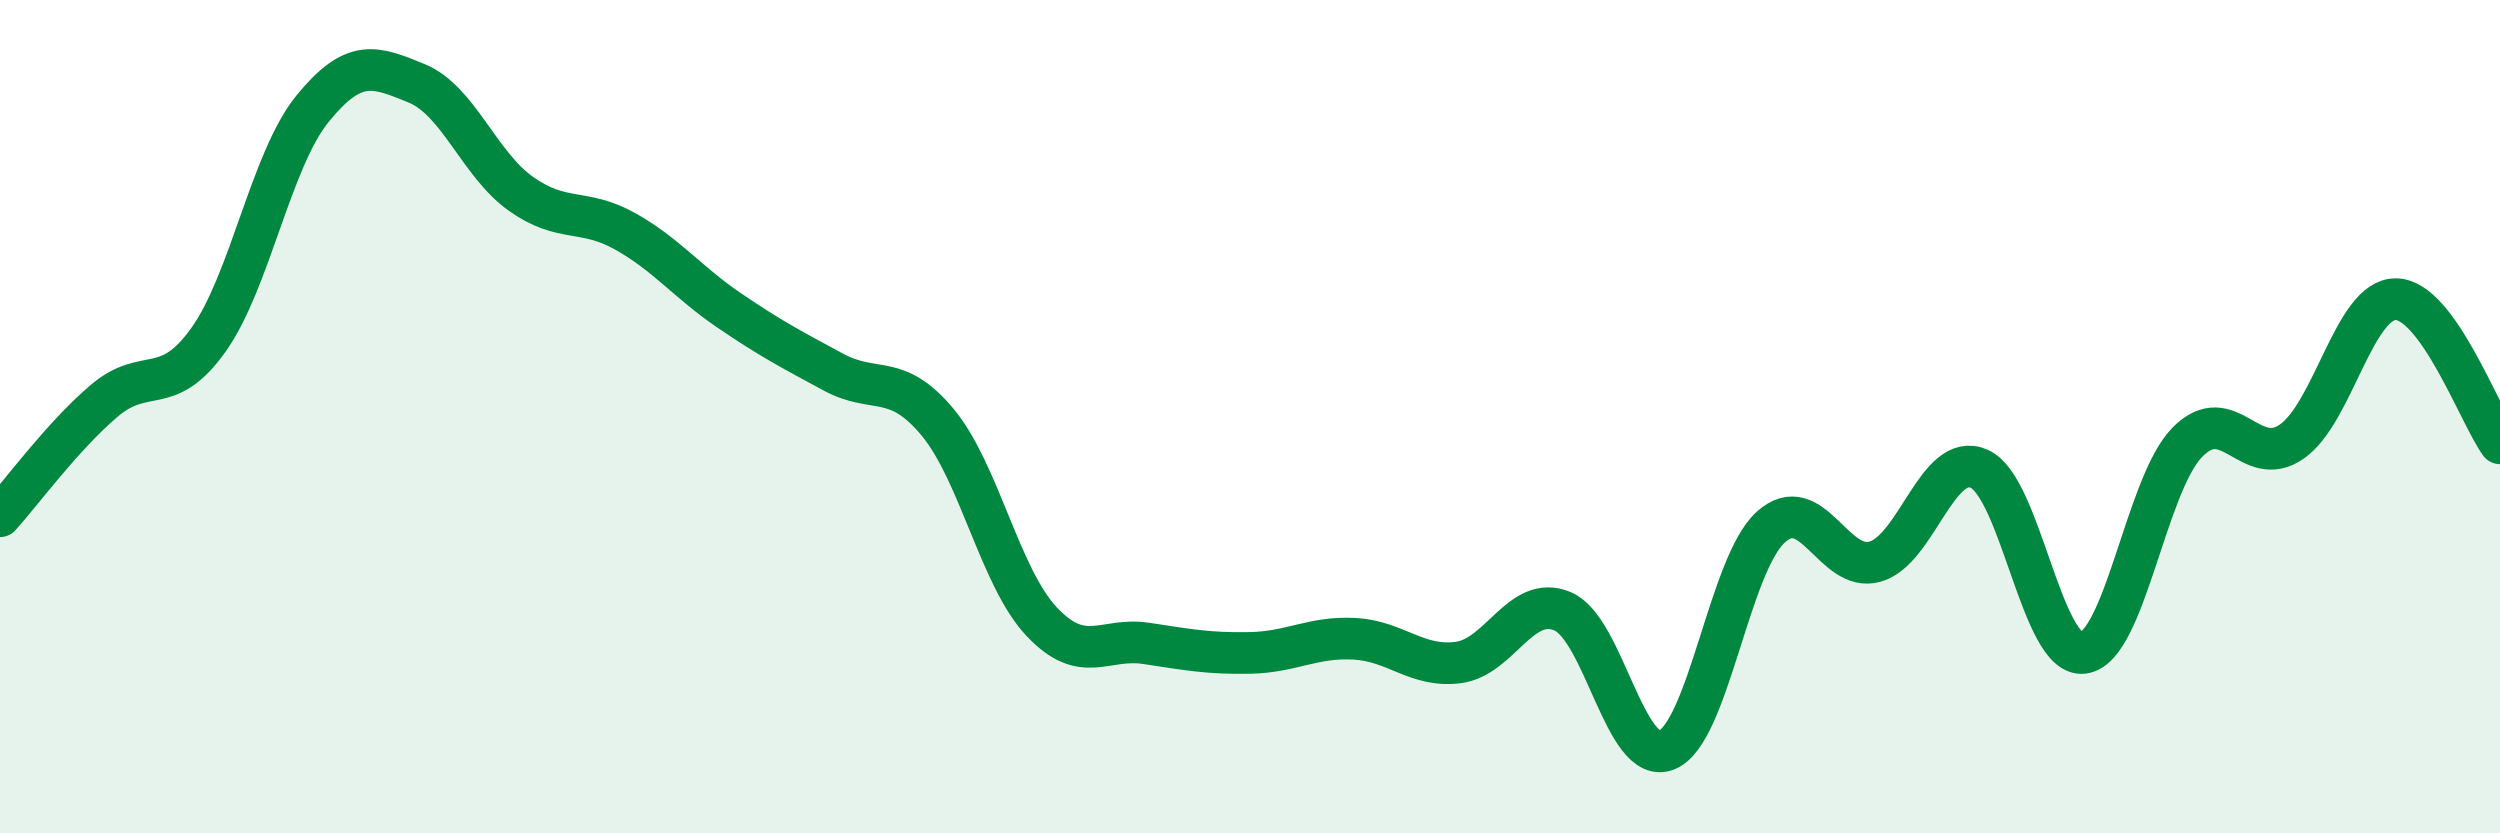
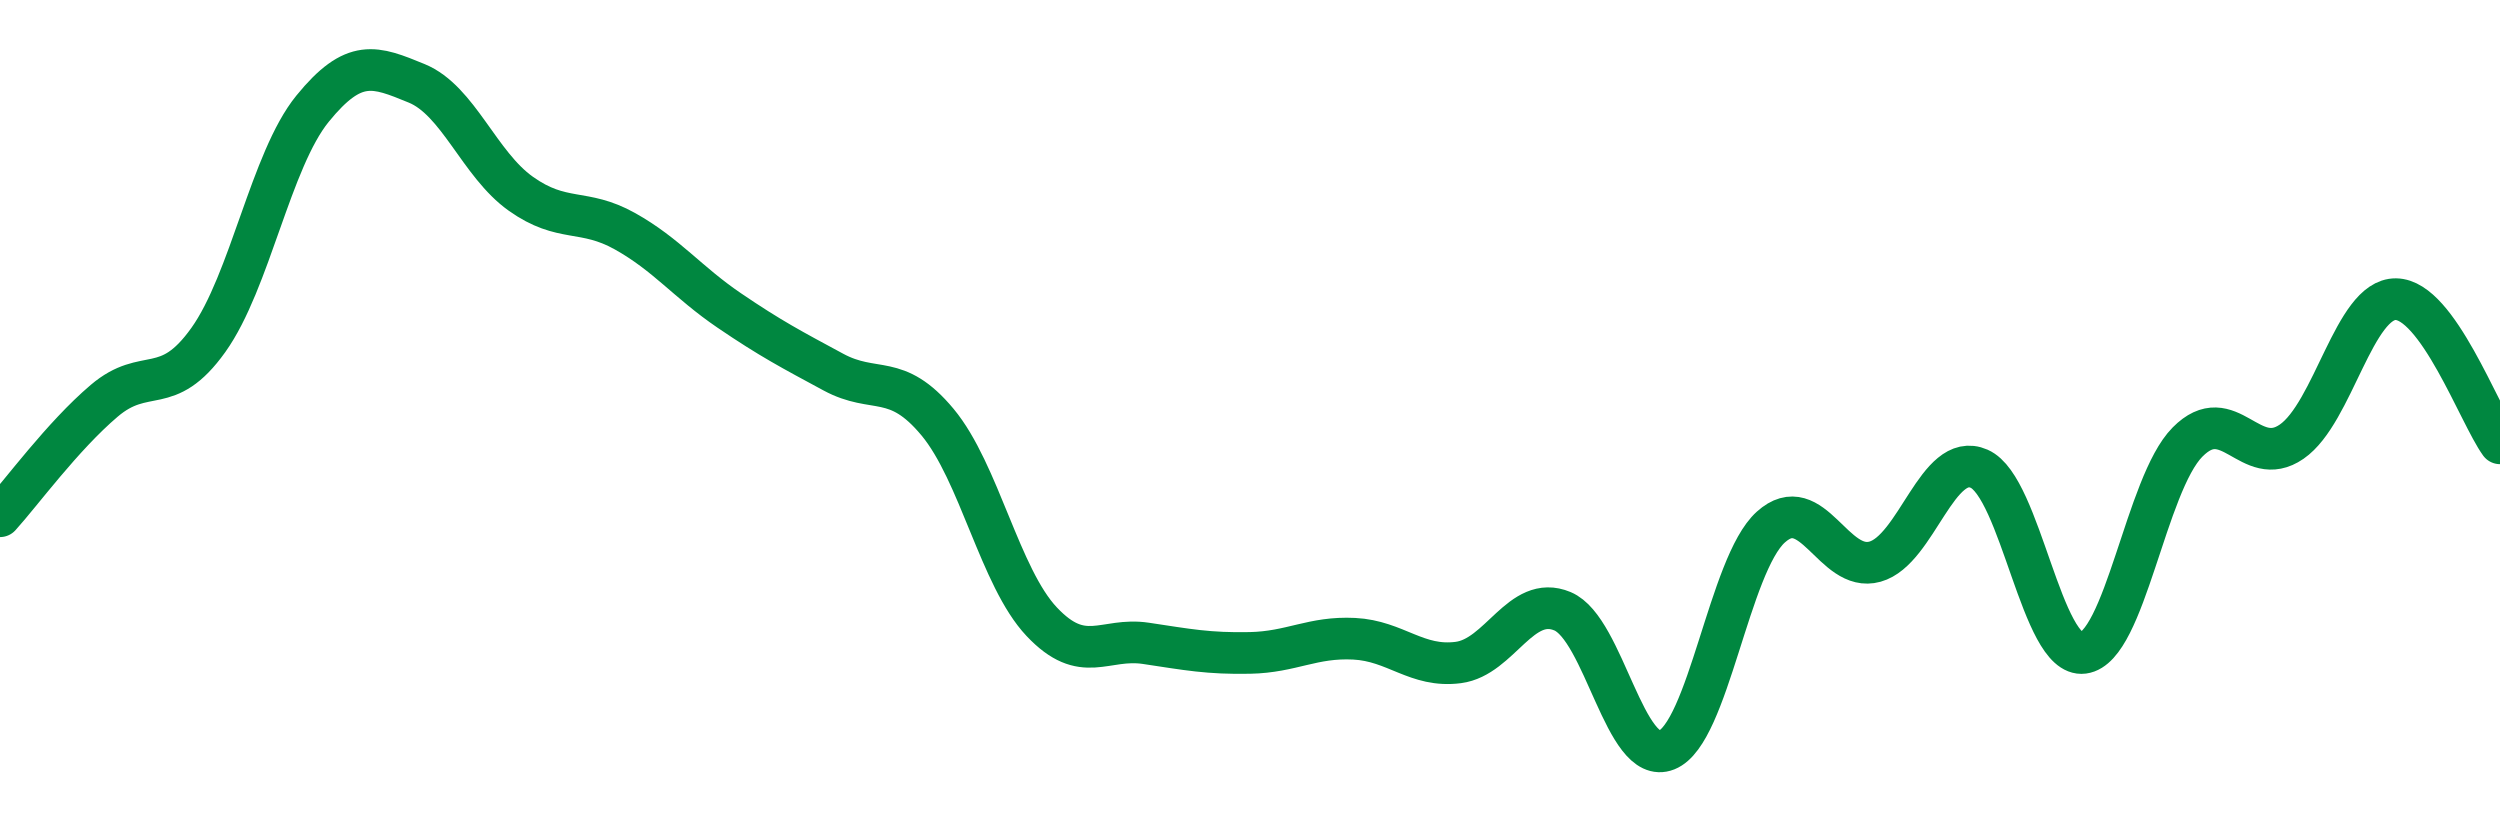
<svg xmlns="http://www.w3.org/2000/svg" width="60" height="20" viewBox="0 0 60 20">
-   <path d="M 0,12.39 C 0.5,11.84 1.5,10.47 2.5,9.62 C 3.5,8.77 4,9.56 5,8.16 C 6,6.76 6.5,3.84 7.5,2.61 C 8.5,1.38 9,1.59 10,2 C 11,2.41 11.5,3.94 12.5,4.65 C 13.5,5.36 14,4.99 15,5.55 C 16,6.11 16.5,6.77 17.5,7.45 C 18.5,8.13 19,8.39 20,8.93 C 21,9.47 21.5,8.93 22.5,10.13 C 23.5,11.33 24,13.86 25,14.92 C 26,15.98 26.5,15.29 27.5,15.44 C 28.5,15.59 29,15.69 30,15.67 C 31,15.65 31.5,15.28 32.5,15.33 C 33.5,15.38 34,16.03 35,15.9 C 36,15.77 36.5,14.25 37.5,14.67 C 38.5,15.09 39,18.4 40,18 C 41,17.6 41.5,13.55 42.5,12.65 C 43.5,11.75 44,13.76 45,13.48 C 46,13.2 46.5,10.81 47.5,11.25 C 48.5,11.69 49,15.8 50,15.67 C 51,15.54 51.5,11.62 52.5,10.61 C 53.5,9.6 54,11.29 55,10.6 C 56,9.91 56.5,7.17 57.5,7.18 C 58.5,7.19 59.5,9.95 60,10.64L60 20L0 20Z" fill="#008740" opacity="0.1" stroke-linecap="round" stroke-linejoin="round" />
  <path d="M 0,12.39 C 0.5,11.84 1.5,10.47 2.5,9.62 C 3.5,8.77 4,9.56 5,8.16 C 6,6.76 6.5,3.84 7.5,2.61 C 8.5,1.38 9,1.59 10,2 C 11,2.41 11.5,3.94 12.5,4.65 C 13.5,5.36 14,4.99 15,5.55 C 16,6.11 16.5,6.77 17.5,7.45 C 18.5,8.13 19,8.39 20,8.93 C 21,9.47 21.5,8.93 22.5,10.13 C 23.5,11.33 24,13.86 25,14.92 C 26,15.98 26.5,15.29 27.5,15.44 C 28.5,15.59 29,15.69 30,15.67 C 31,15.65 31.5,15.28 32.5,15.33 C 33.5,15.38 34,16.03 35,15.9 C 36,15.77 36.5,14.25 37.5,14.67 C 38.5,15.09 39,18.4 40,18 C 41,17.6 41.5,13.55 42.5,12.65 C 43.5,11.75 44,13.76 45,13.48 C 46,13.2 46.5,10.81 47.5,11.25 C 48.5,11.69 49,15.8 50,15.67 C 51,15.54 51.5,11.62 52.5,10.61 C 53.5,9.6 54,11.29 55,10.6 C 56,9.91 56.5,7.17 57.5,7.18 C 58.5,7.19 59.5,9.95 60,10.64" stroke="#008740" stroke-width="1" fill="none" stroke-linecap="round" stroke-linejoin="round" />
</svg>